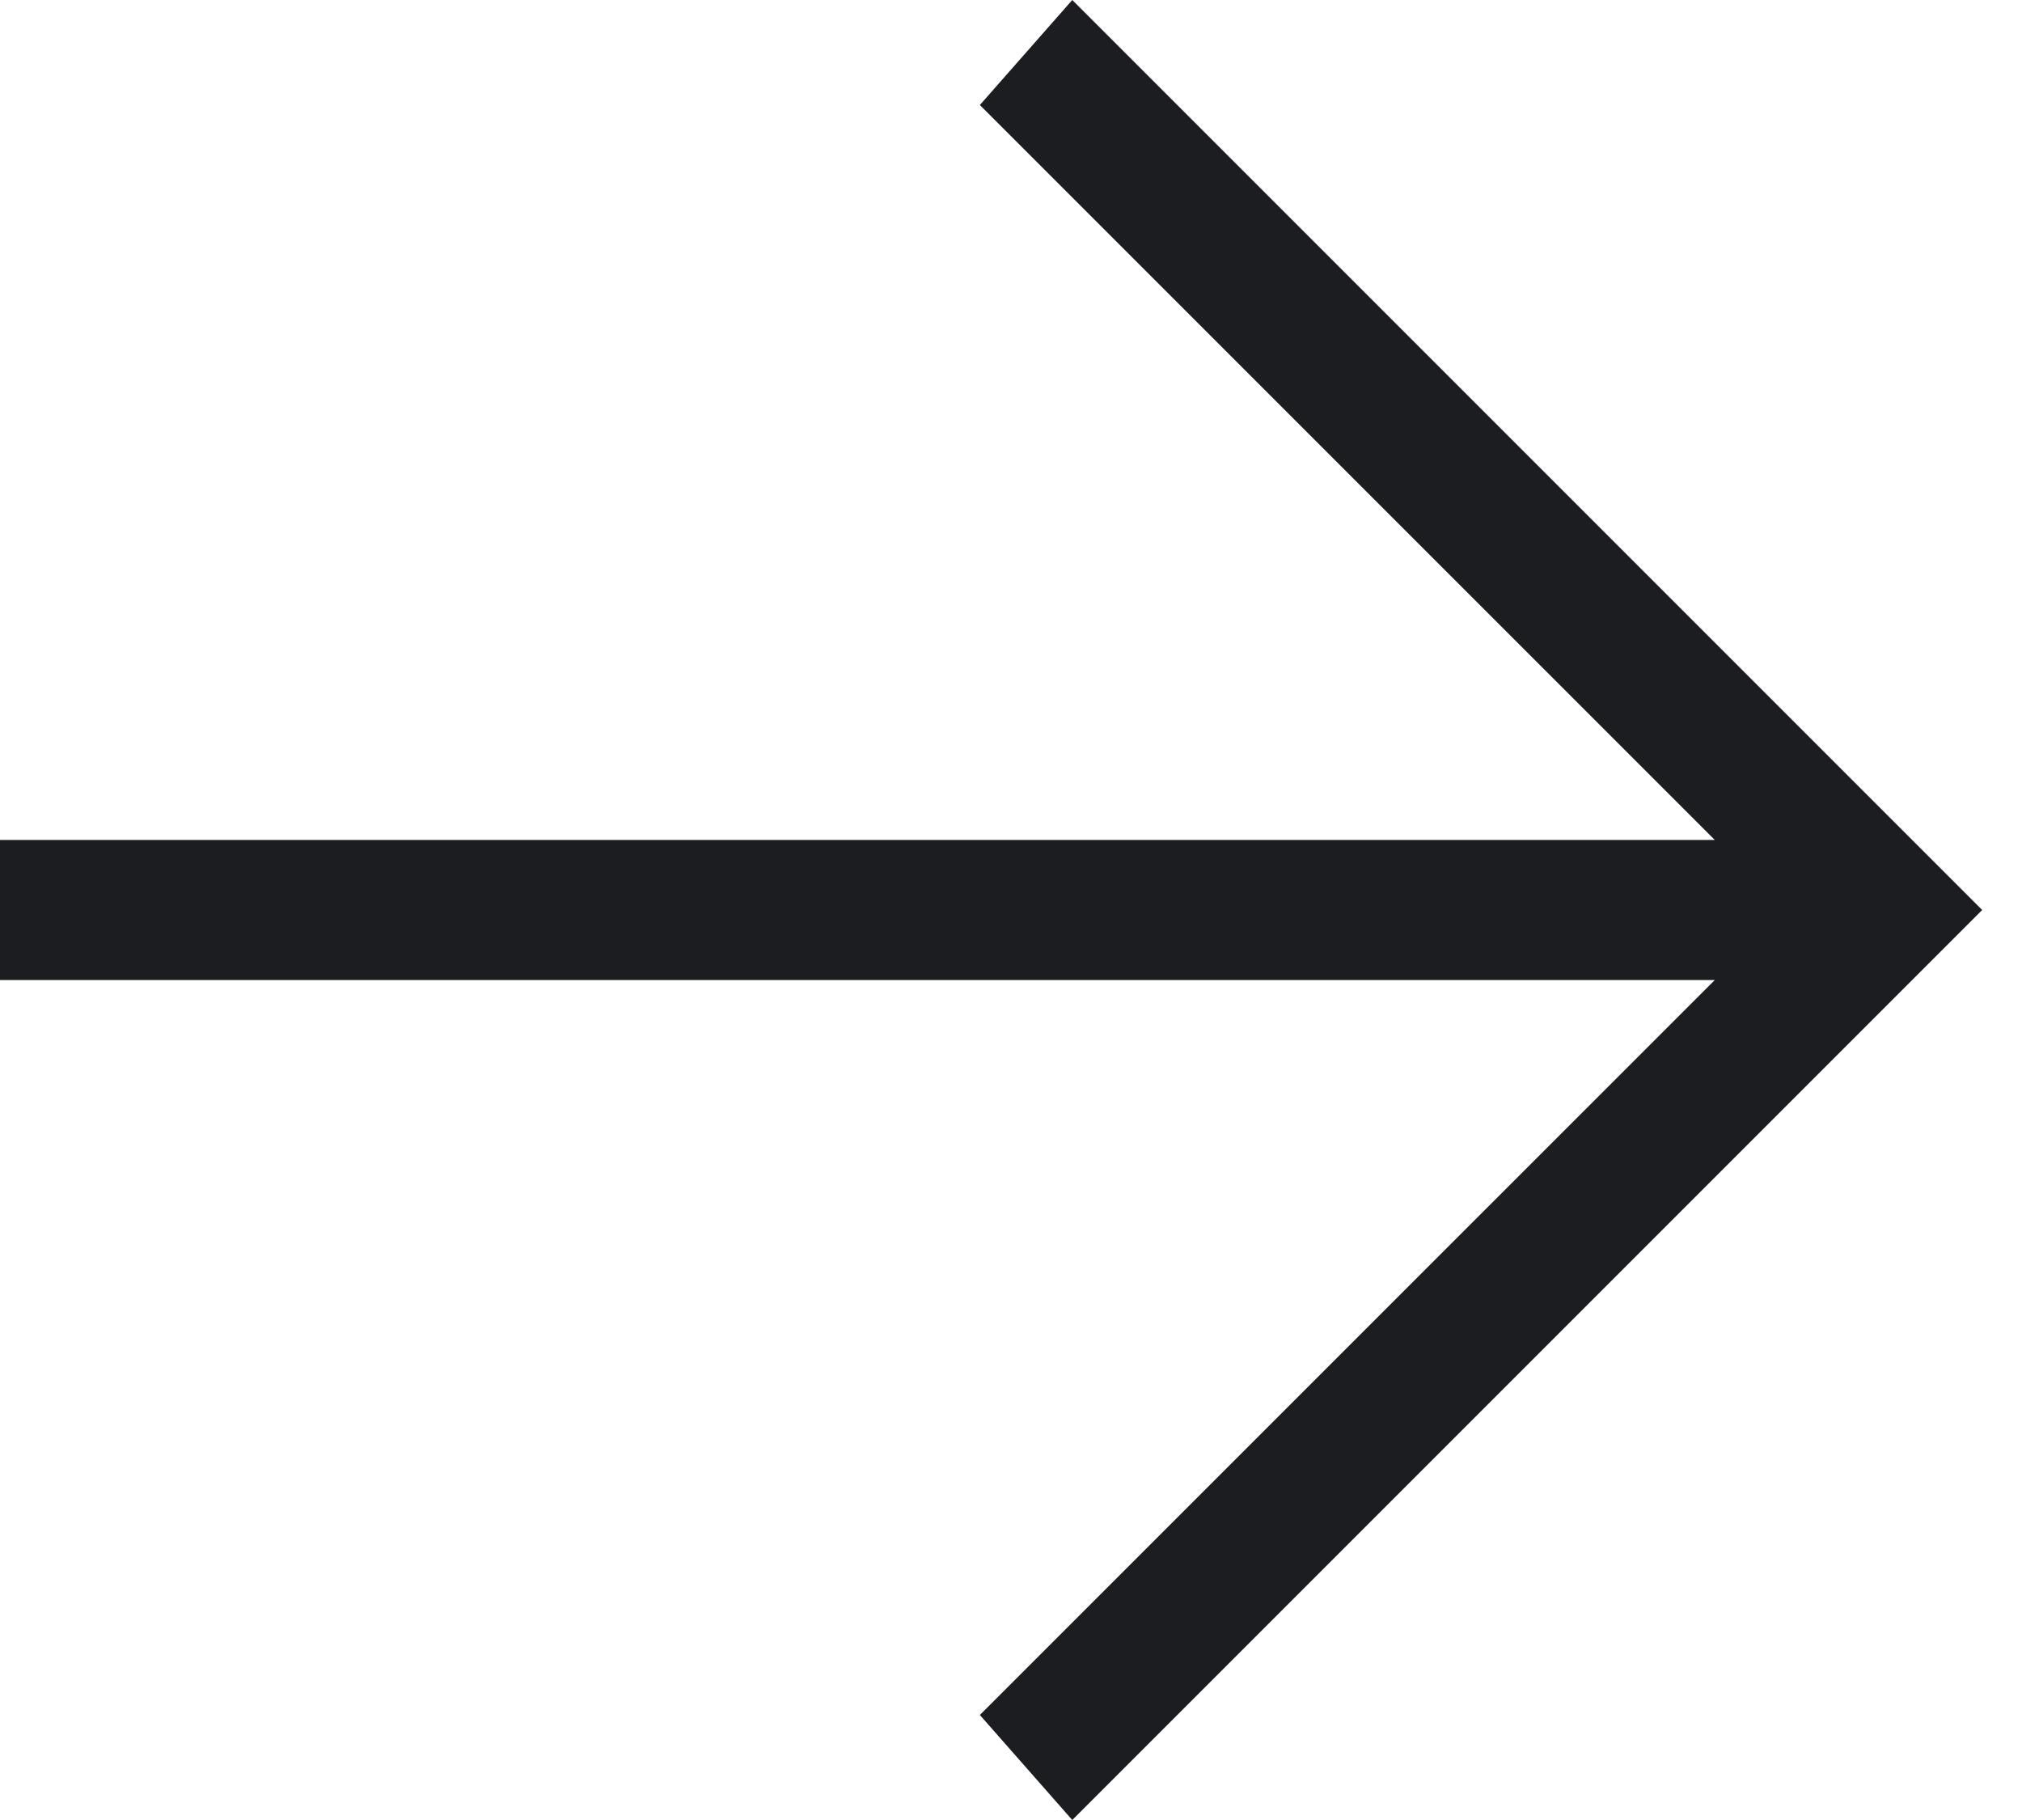
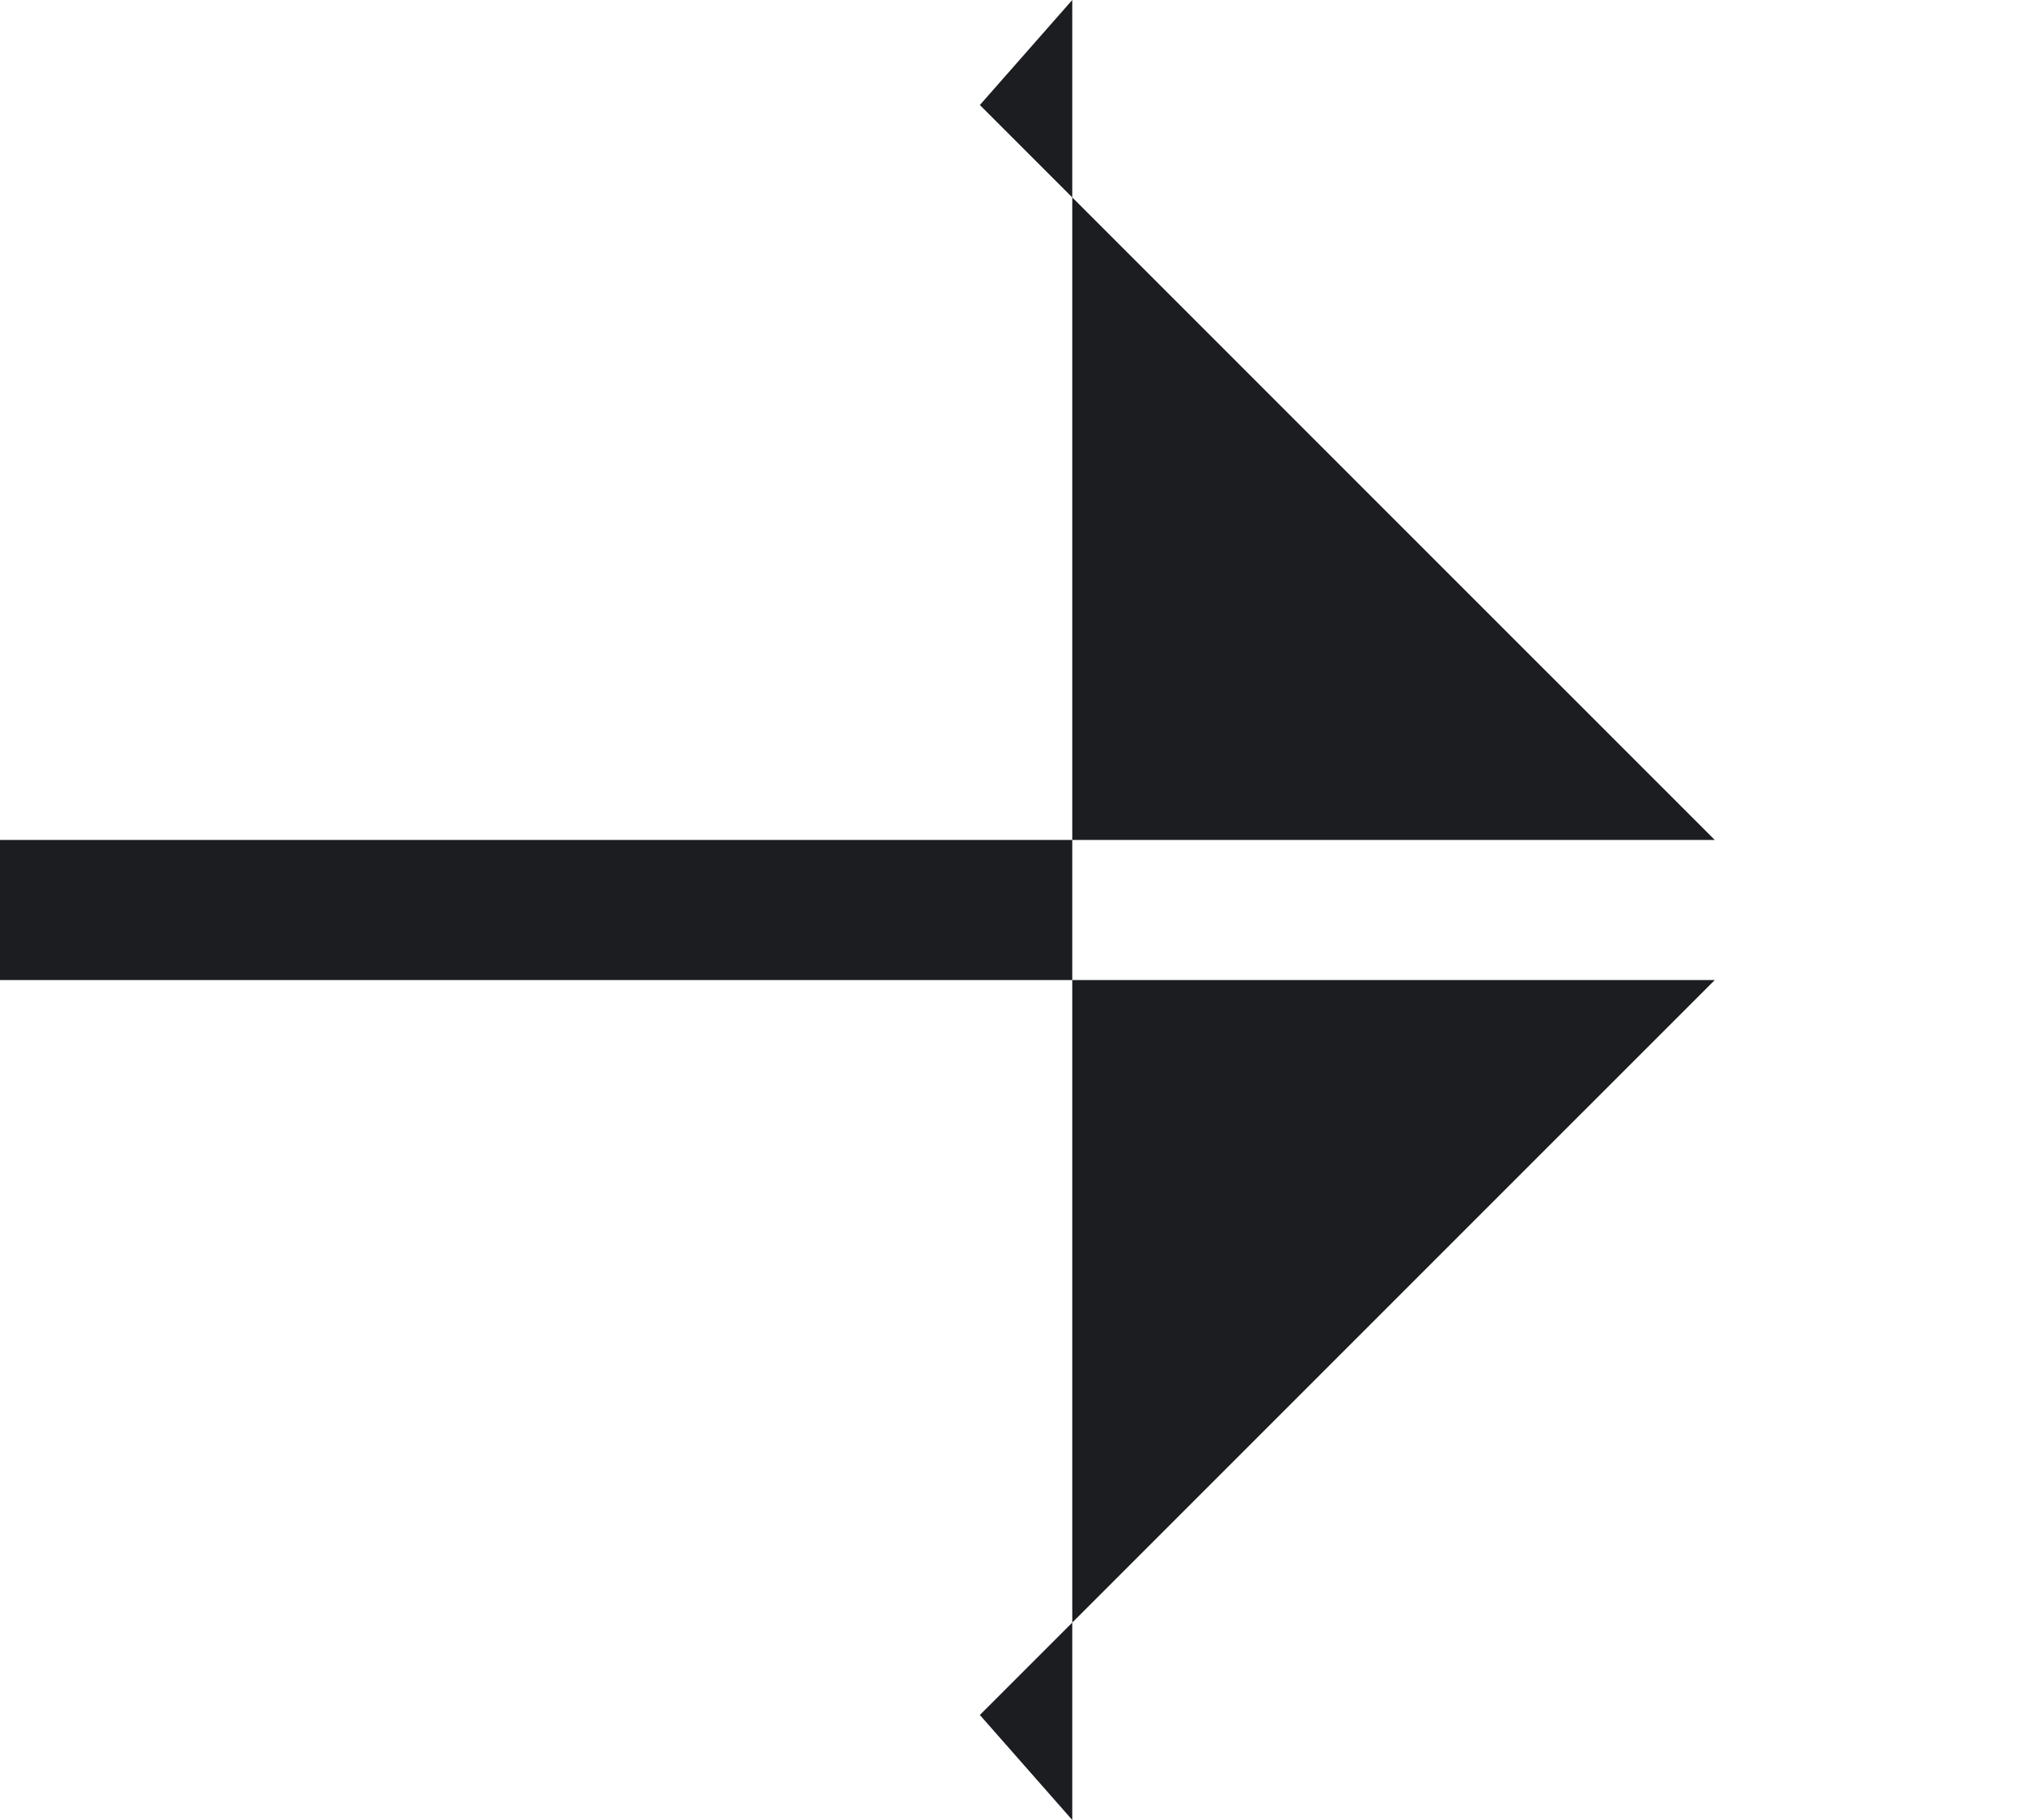
<svg xmlns="http://www.w3.org/2000/svg" width="30" height="27" viewBox="0 0 30 27" fill="none">
-   <path d="M-5.15439e-05 12.461L25.442 12.461L14.538 1.558L15.909 -7.15256e-07L29.409 13.5L15.909 27L14.538 25.442L25.442 14.539L-5.15439e-05 14.539L-5.15439e-05 12.461Z" fill="#1C1D21" />
+   <path d="M-5.15439e-05 12.461L25.442 12.461L14.538 1.558L15.909 -7.15256e-07L15.909 27L14.538 25.442L25.442 14.539L-5.15439e-05 14.539L-5.15439e-05 12.461Z" fill="#1C1D21" />
</svg>